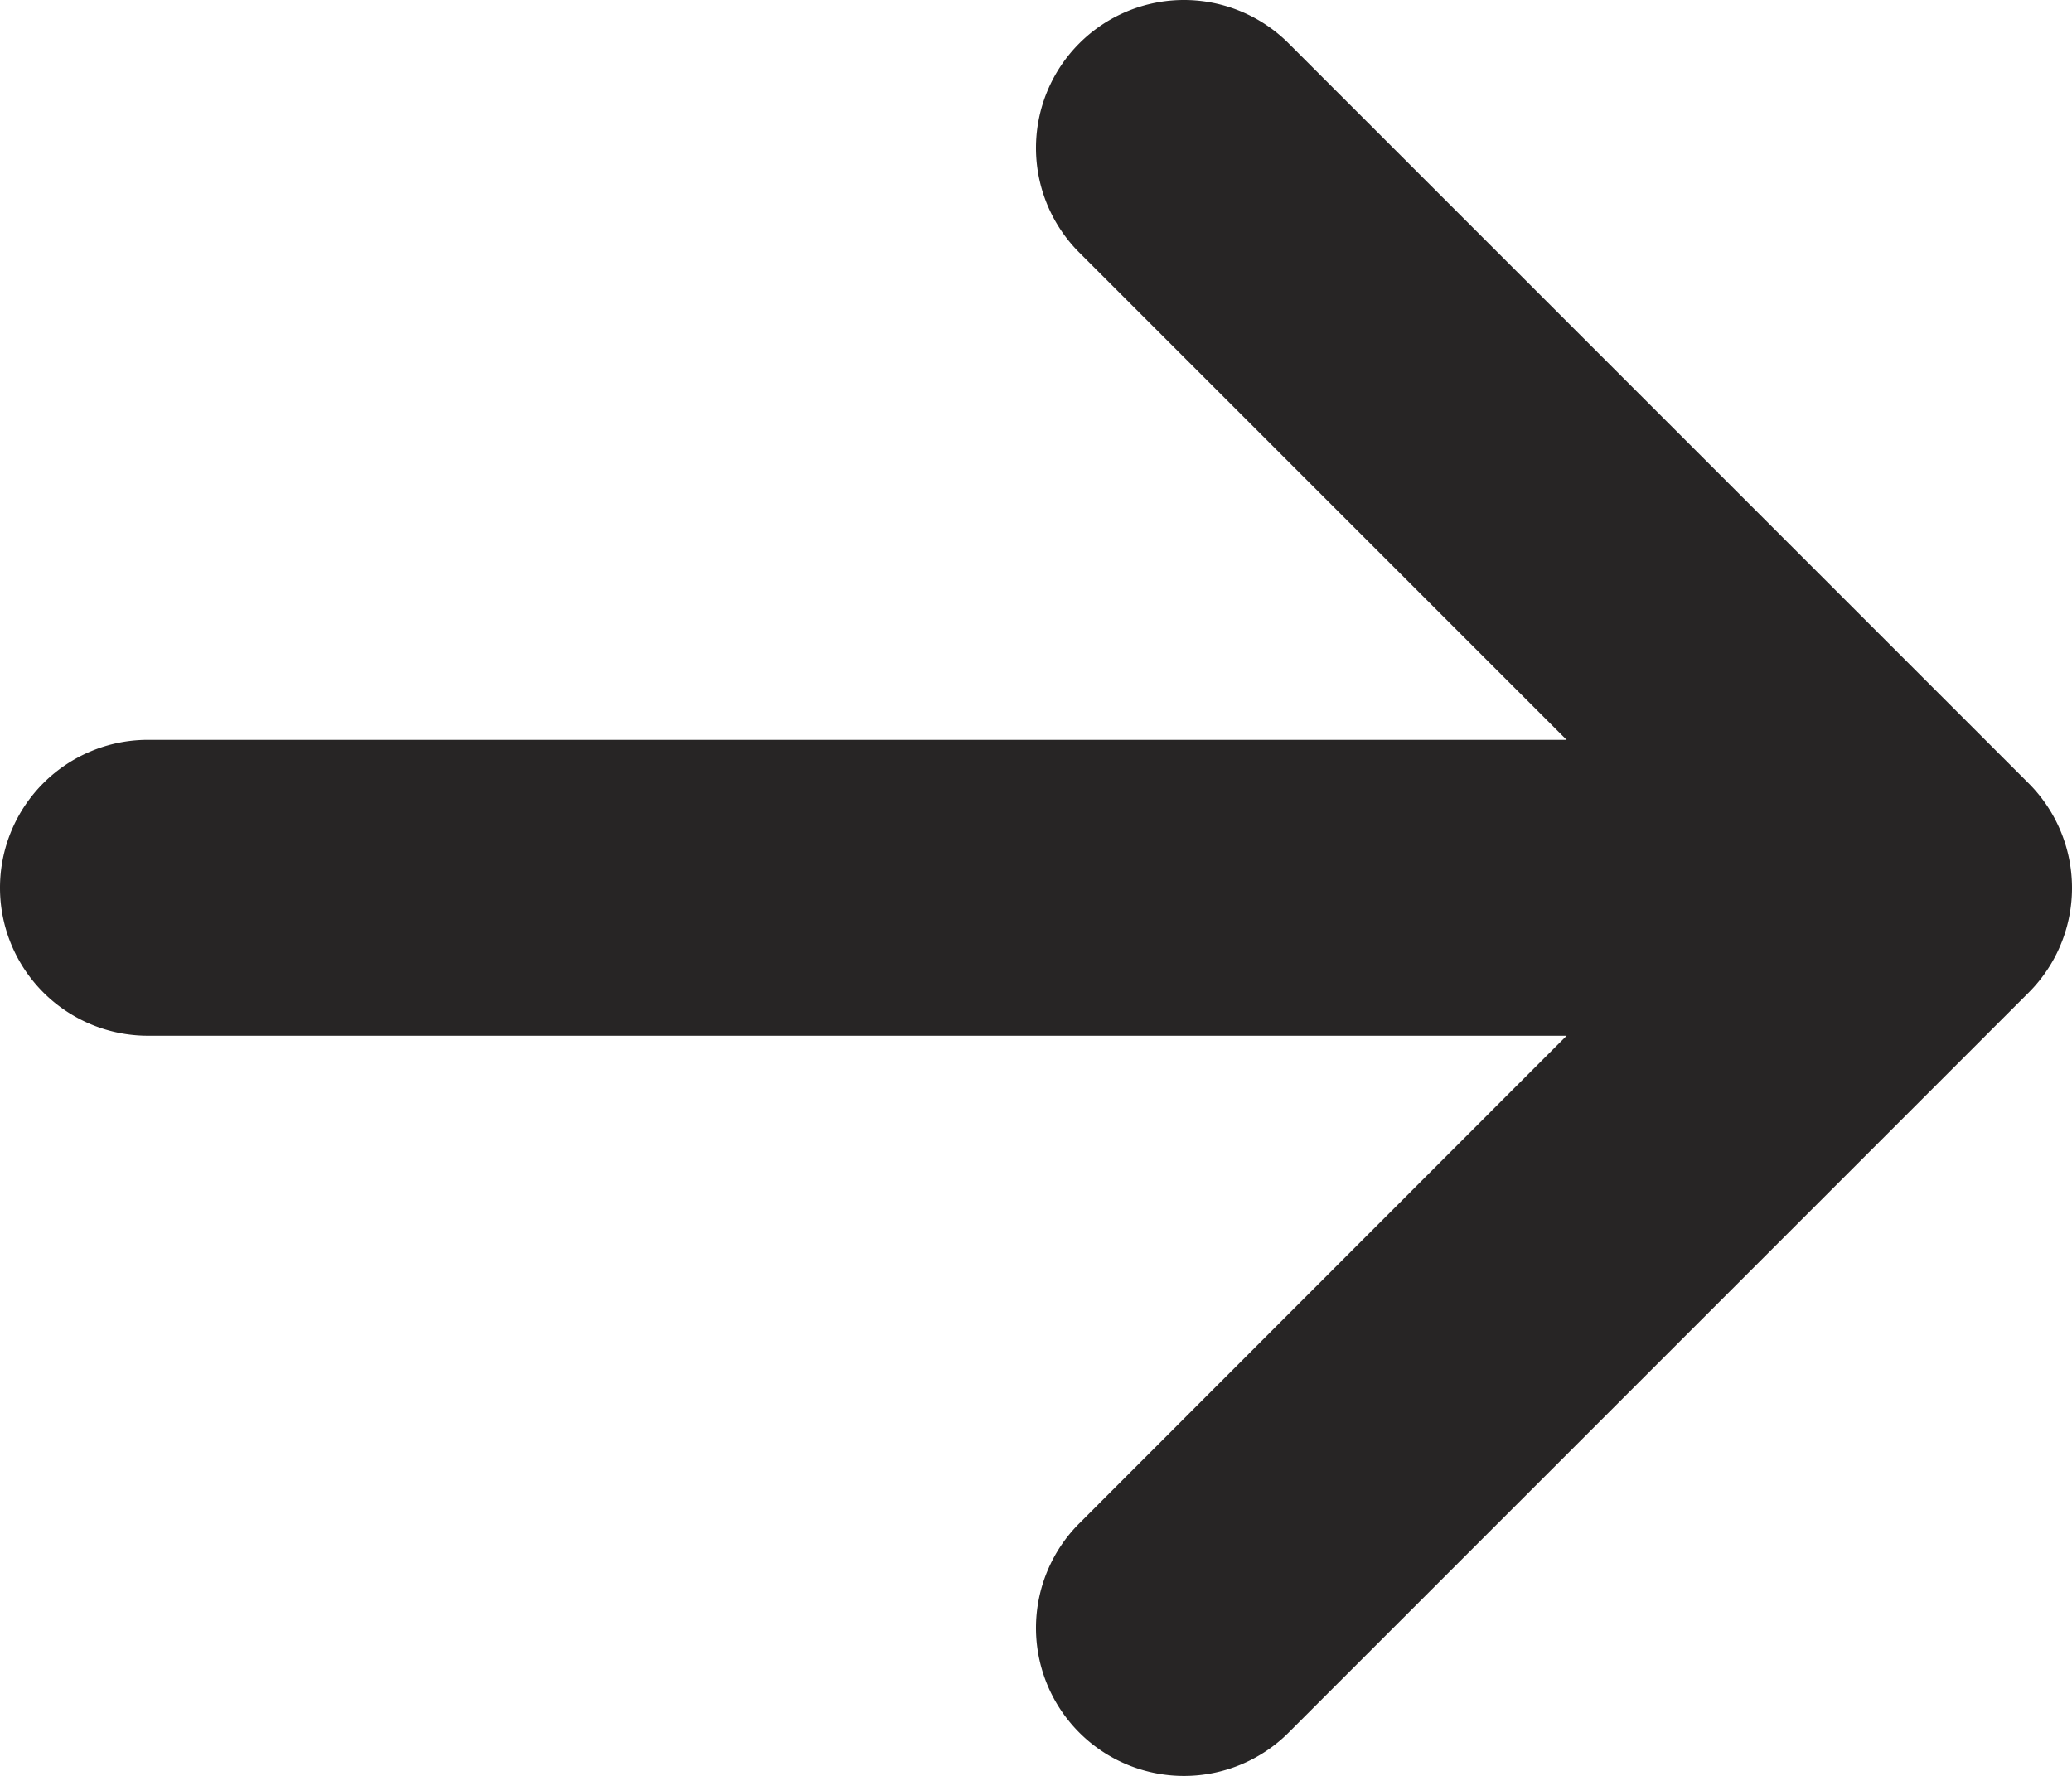
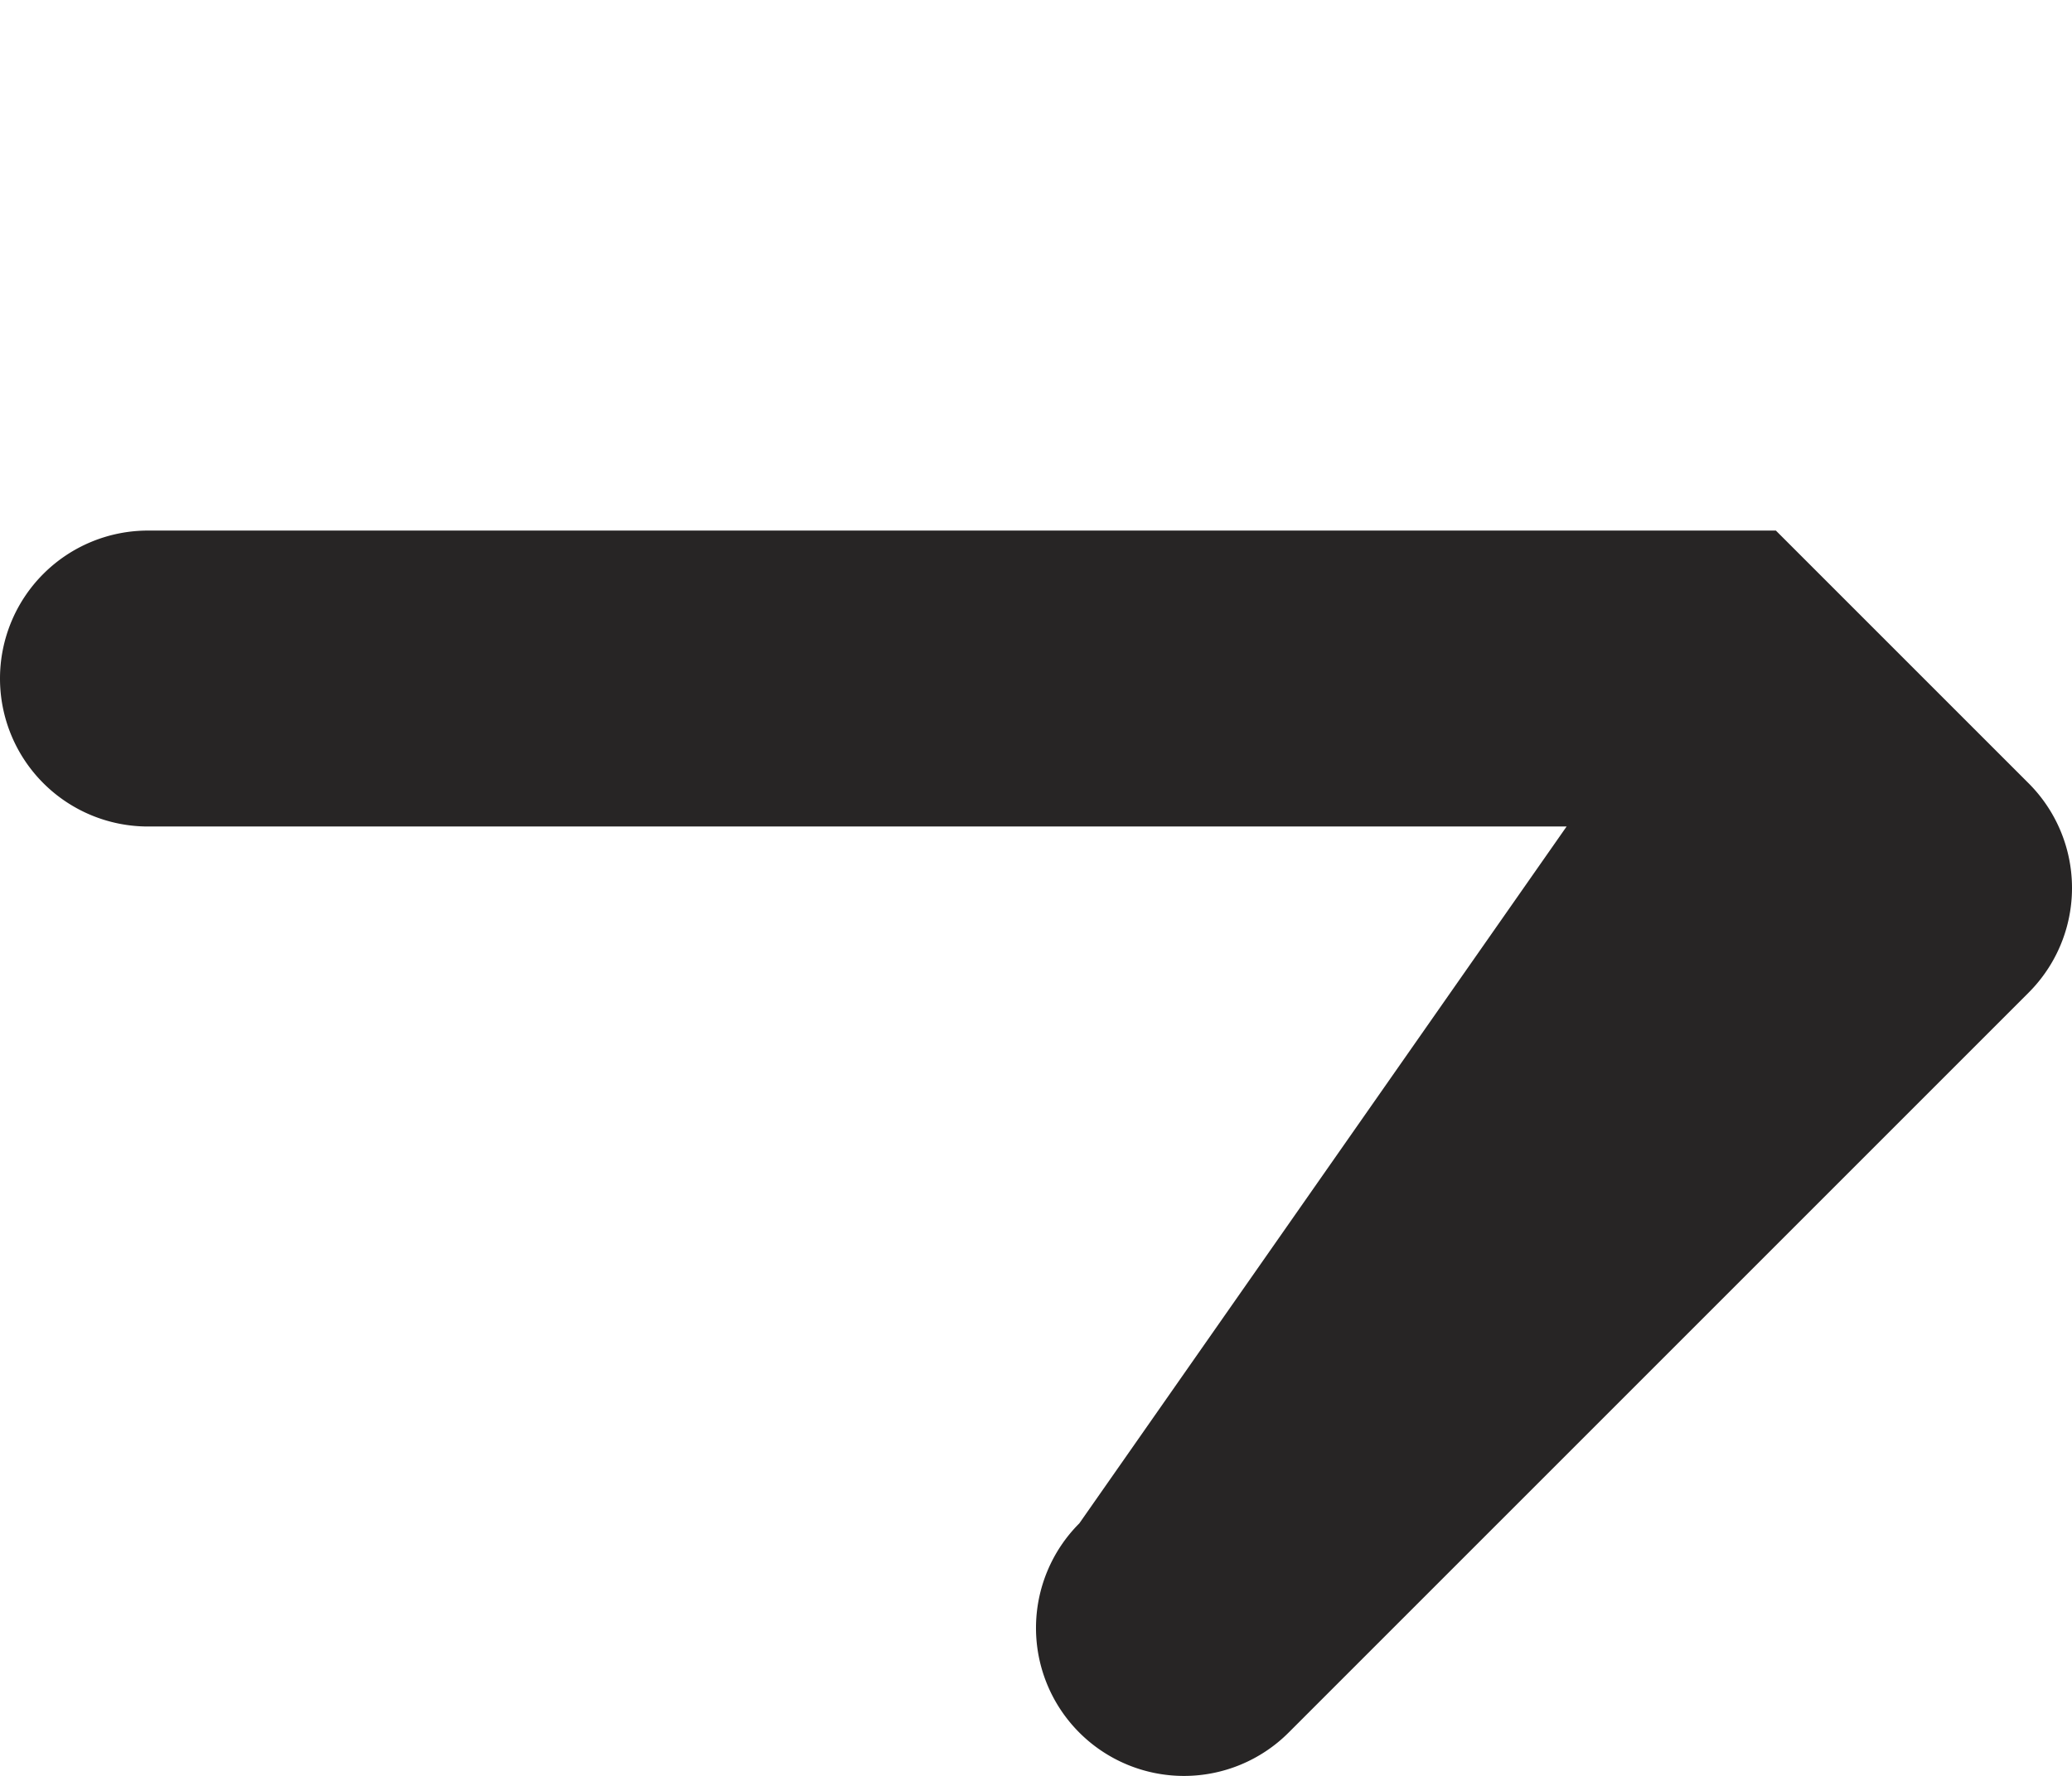
<svg xmlns="http://www.w3.org/2000/svg" width="12" height="10.286" viewBox="0 0 12 10.286">
-   <path id="Icon_metro-arrow-right" data-name="Icon metro-arrow-right" d="M11.962,15.819l4.286-4.286a.857.857,0,0,0,0-1.212L11.962,6.035A.857.857,0,1,0,10.75,7.247l2.822,2.822H5.356a.857.857,0,0,0,0,1.714h8.216L10.75,14.607a.857.857,0,0,0,1.212,1.212Z" transform="translate(-4.499 -5.784)" fill="#272525" />
+   <path id="Icon_metro-arrow-right" data-name="Icon metro-arrow-right" d="M11.962,15.819l4.286-4.286a.857.857,0,0,0,0-1.212L11.962,6.035l2.822,2.822H5.356a.857.857,0,0,0,0,1.714h8.216L10.75,14.607a.857.857,0,0,0,1.212,1.212Z" transform="translate(-4.499 -5.784)" fill="#272525" />
</svg>